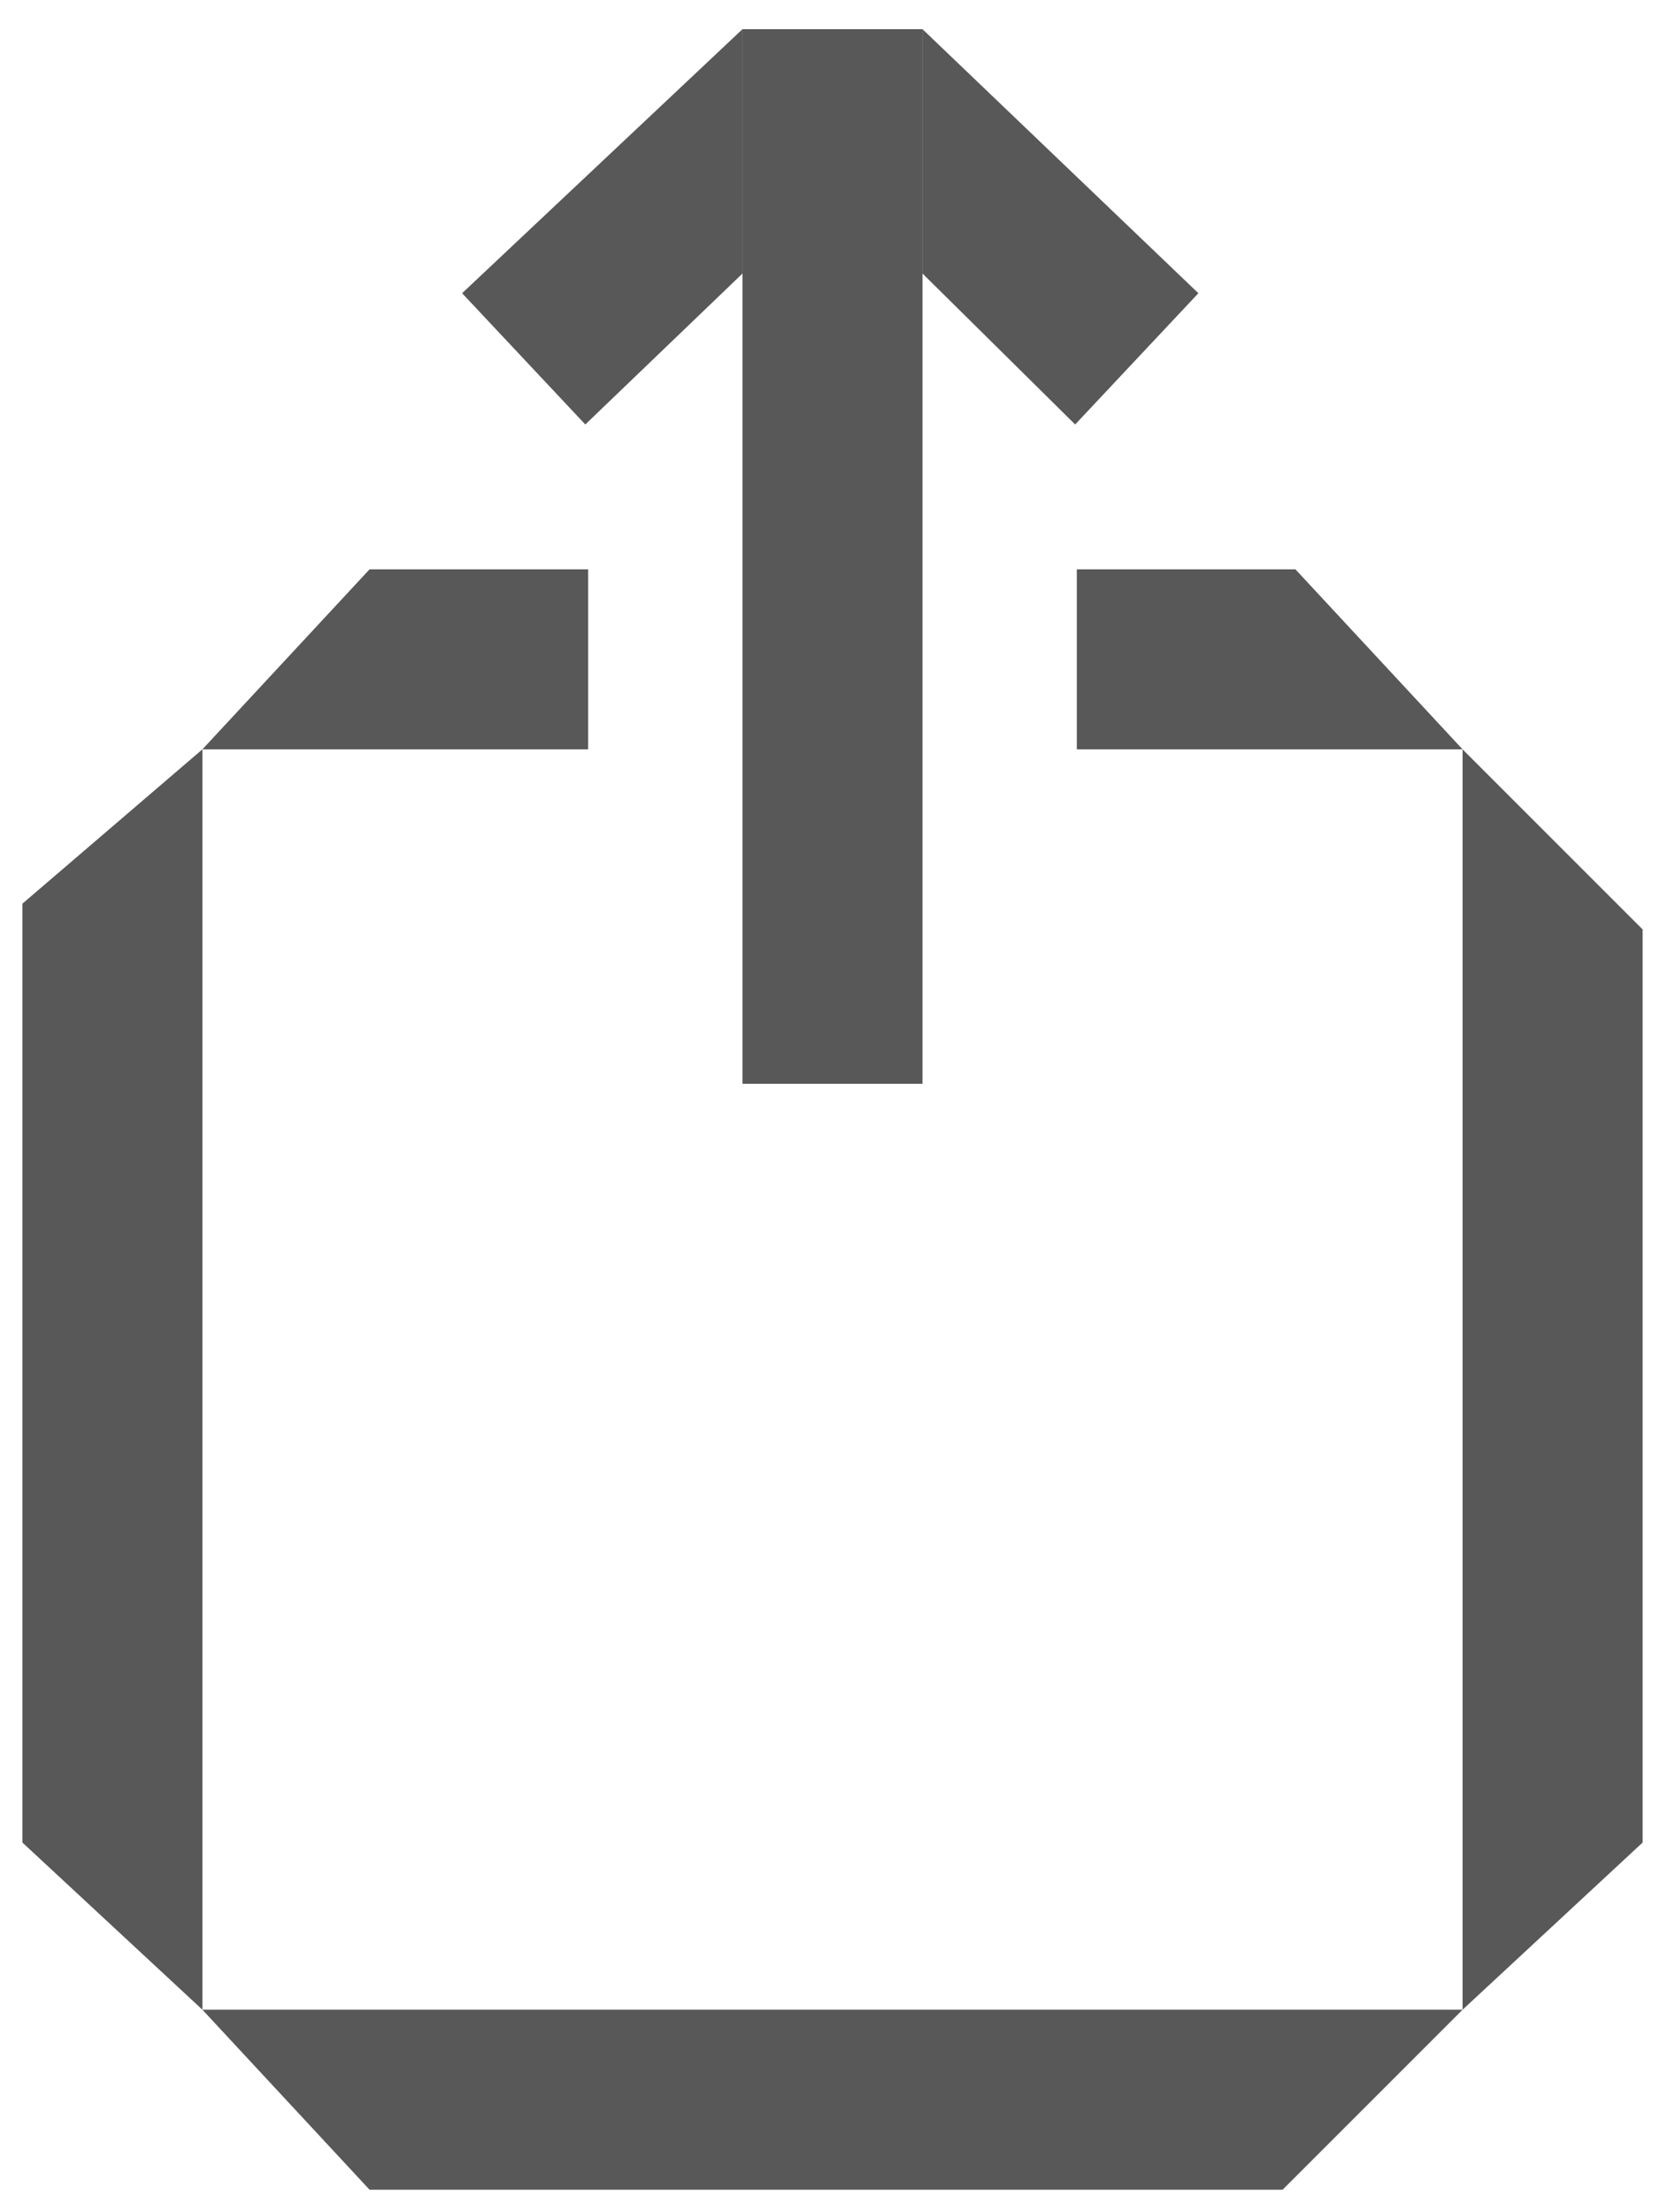
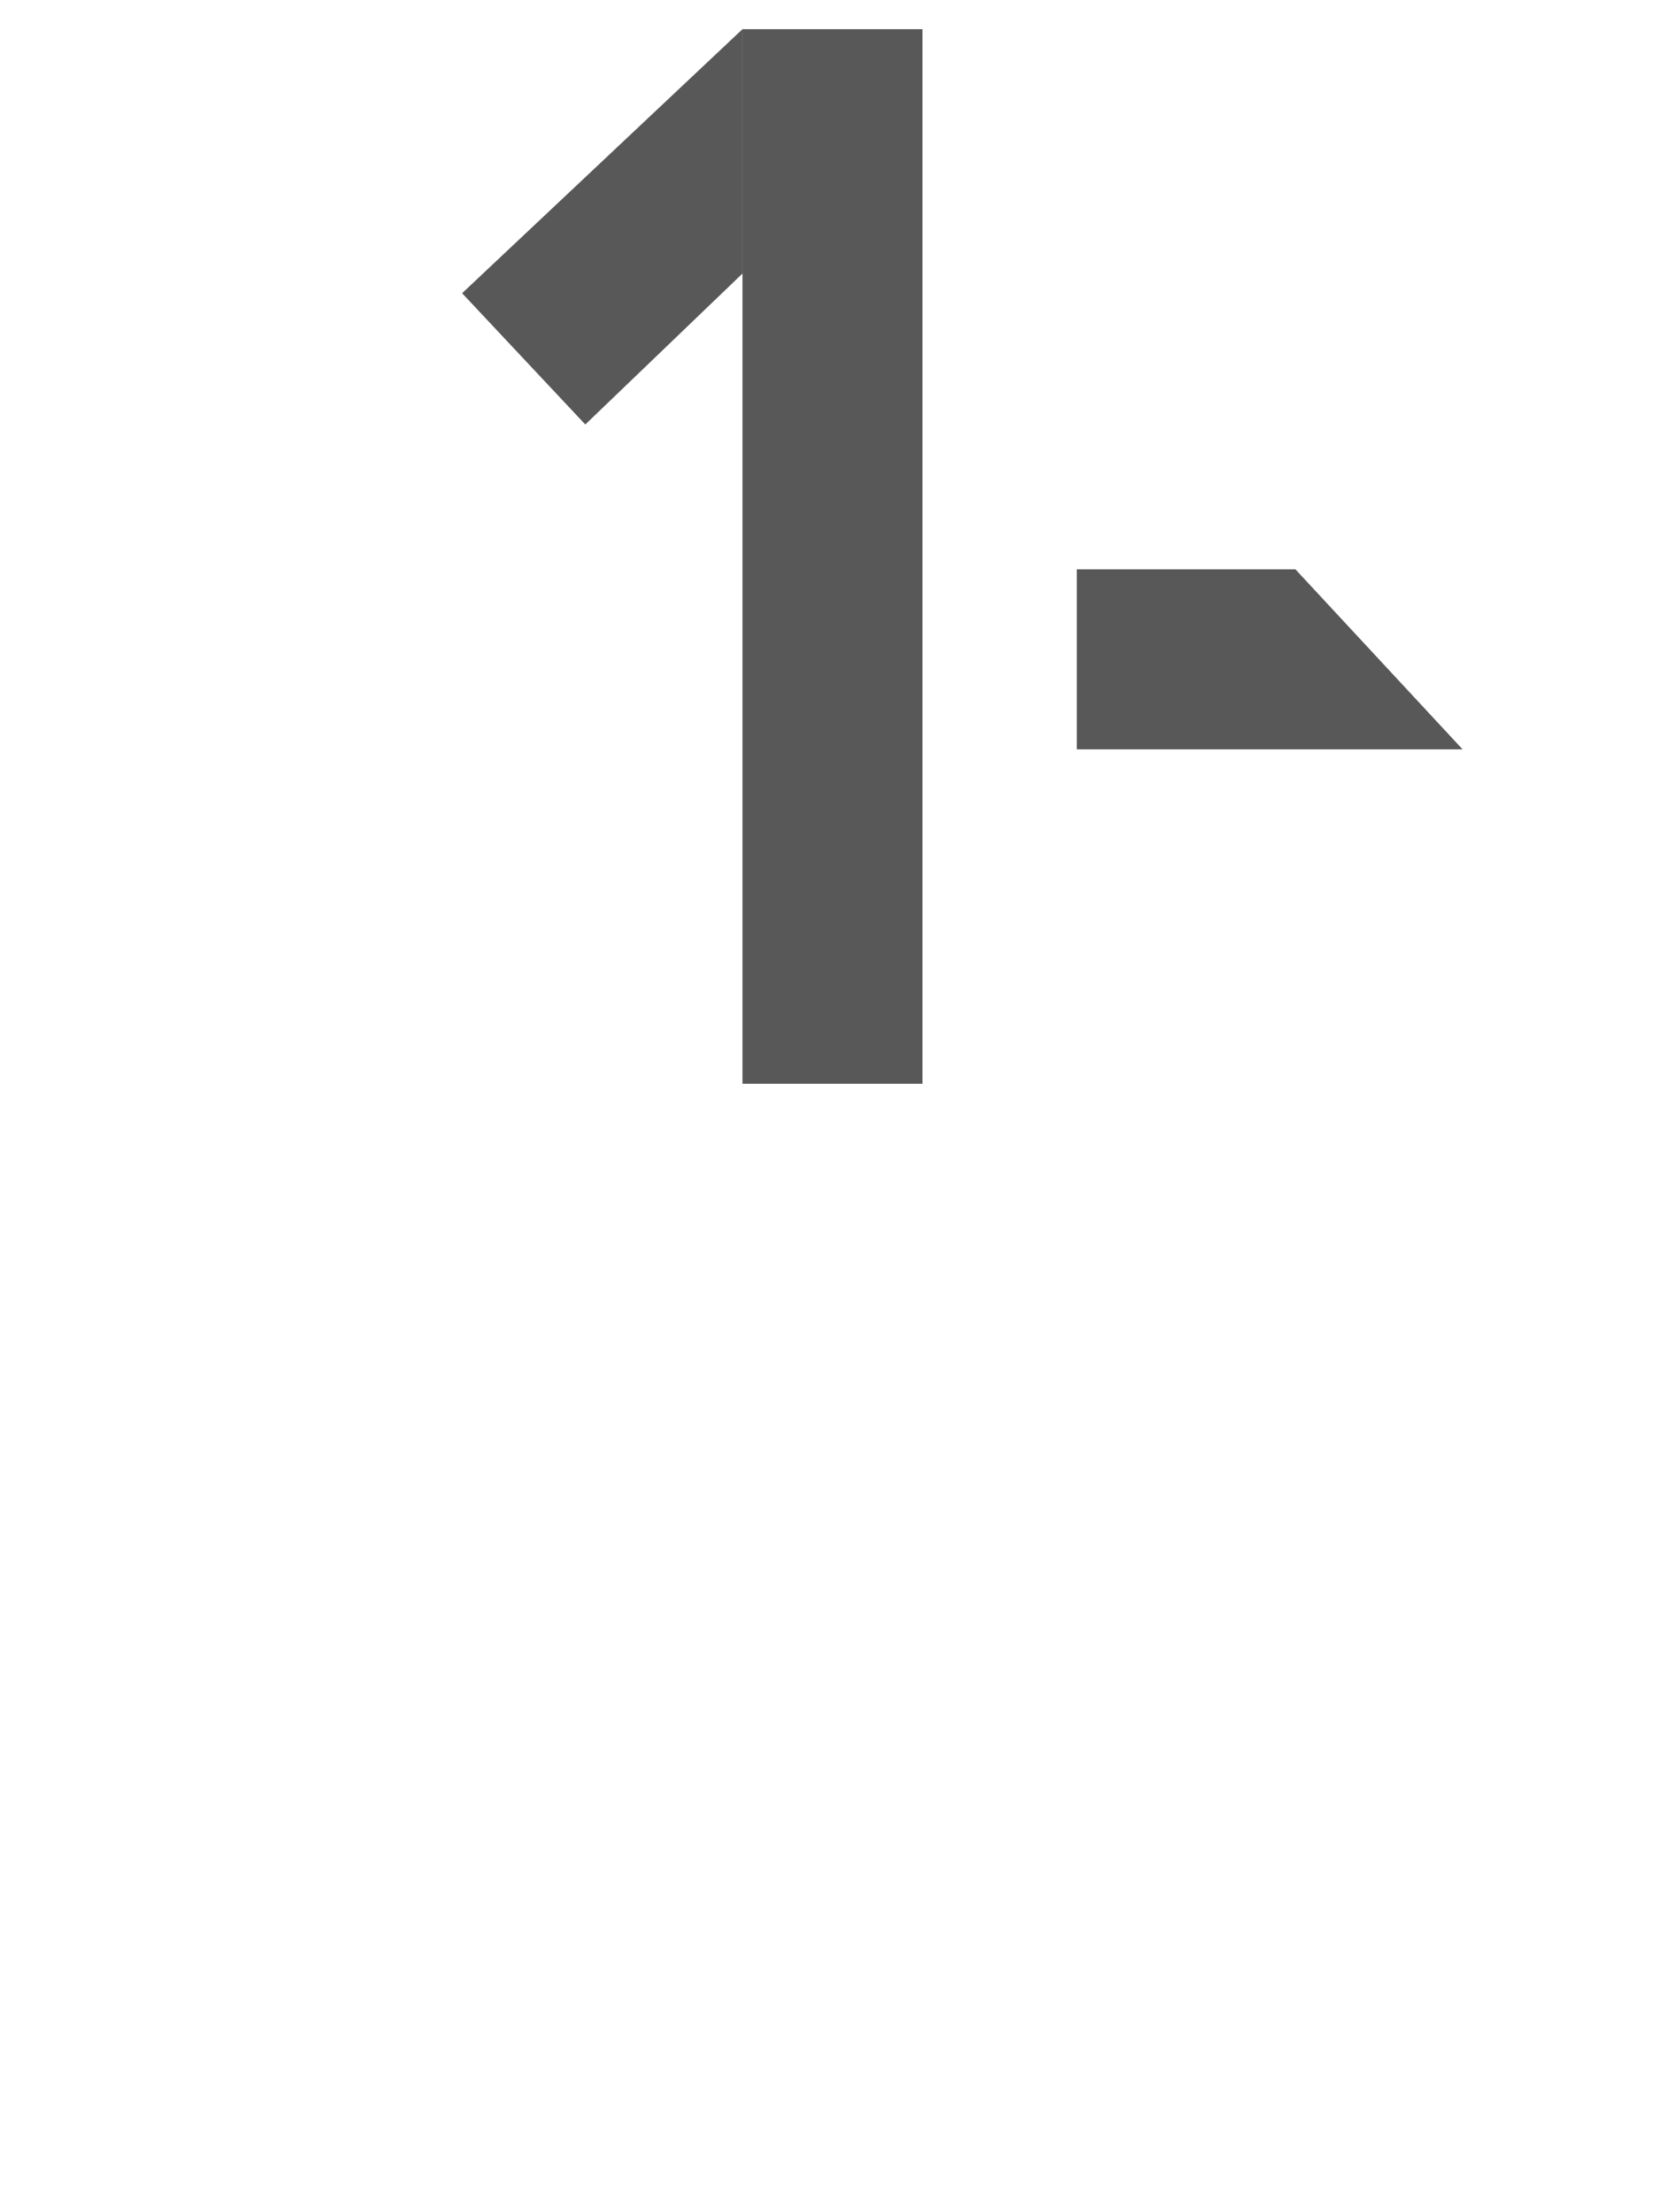
<svg xmlns="http://www.w3.org/2000/svg" width="51" height="68" viewBox="0 0 51 68" fill="none">
-   <path d="M44.962 61.775H6.222L11.361 67.309H39.428L44.962 61.775Z" fill="#585858" />
-   <path d="M18.081 23.034H6.222L11.361 17.5H18.081V23.034Z" fill="#585858" />
  <path d="M33.103 23.034H44.962L39.823 17.5H33.103V23.034Z" fill="#585858" />
-   <path d="M36.84 9.013L28.359 0.897L28.359 8.408L33.052 13.048L36.84 9.013Z" fill="#585858" />
  <path d="M14.206 9.013L22.825 0.897L22.825 8.408L17.993 13.048L14.206 9.013Z" fill="#585858" />
-   <path d="M44.962 23.034V61.775L50.497 56.636V28.569L44.962 23.034Z" fill="#585858" />
-   <path d="M6.222 23.034L6.222 61.775L0.688 56.636L0.688 27.778L6.222 23.034Z" fill="#585858" />
  <rect x="22.825" y="0.897" width="5.534" height="32.416" fill="#585858" />
</svg>